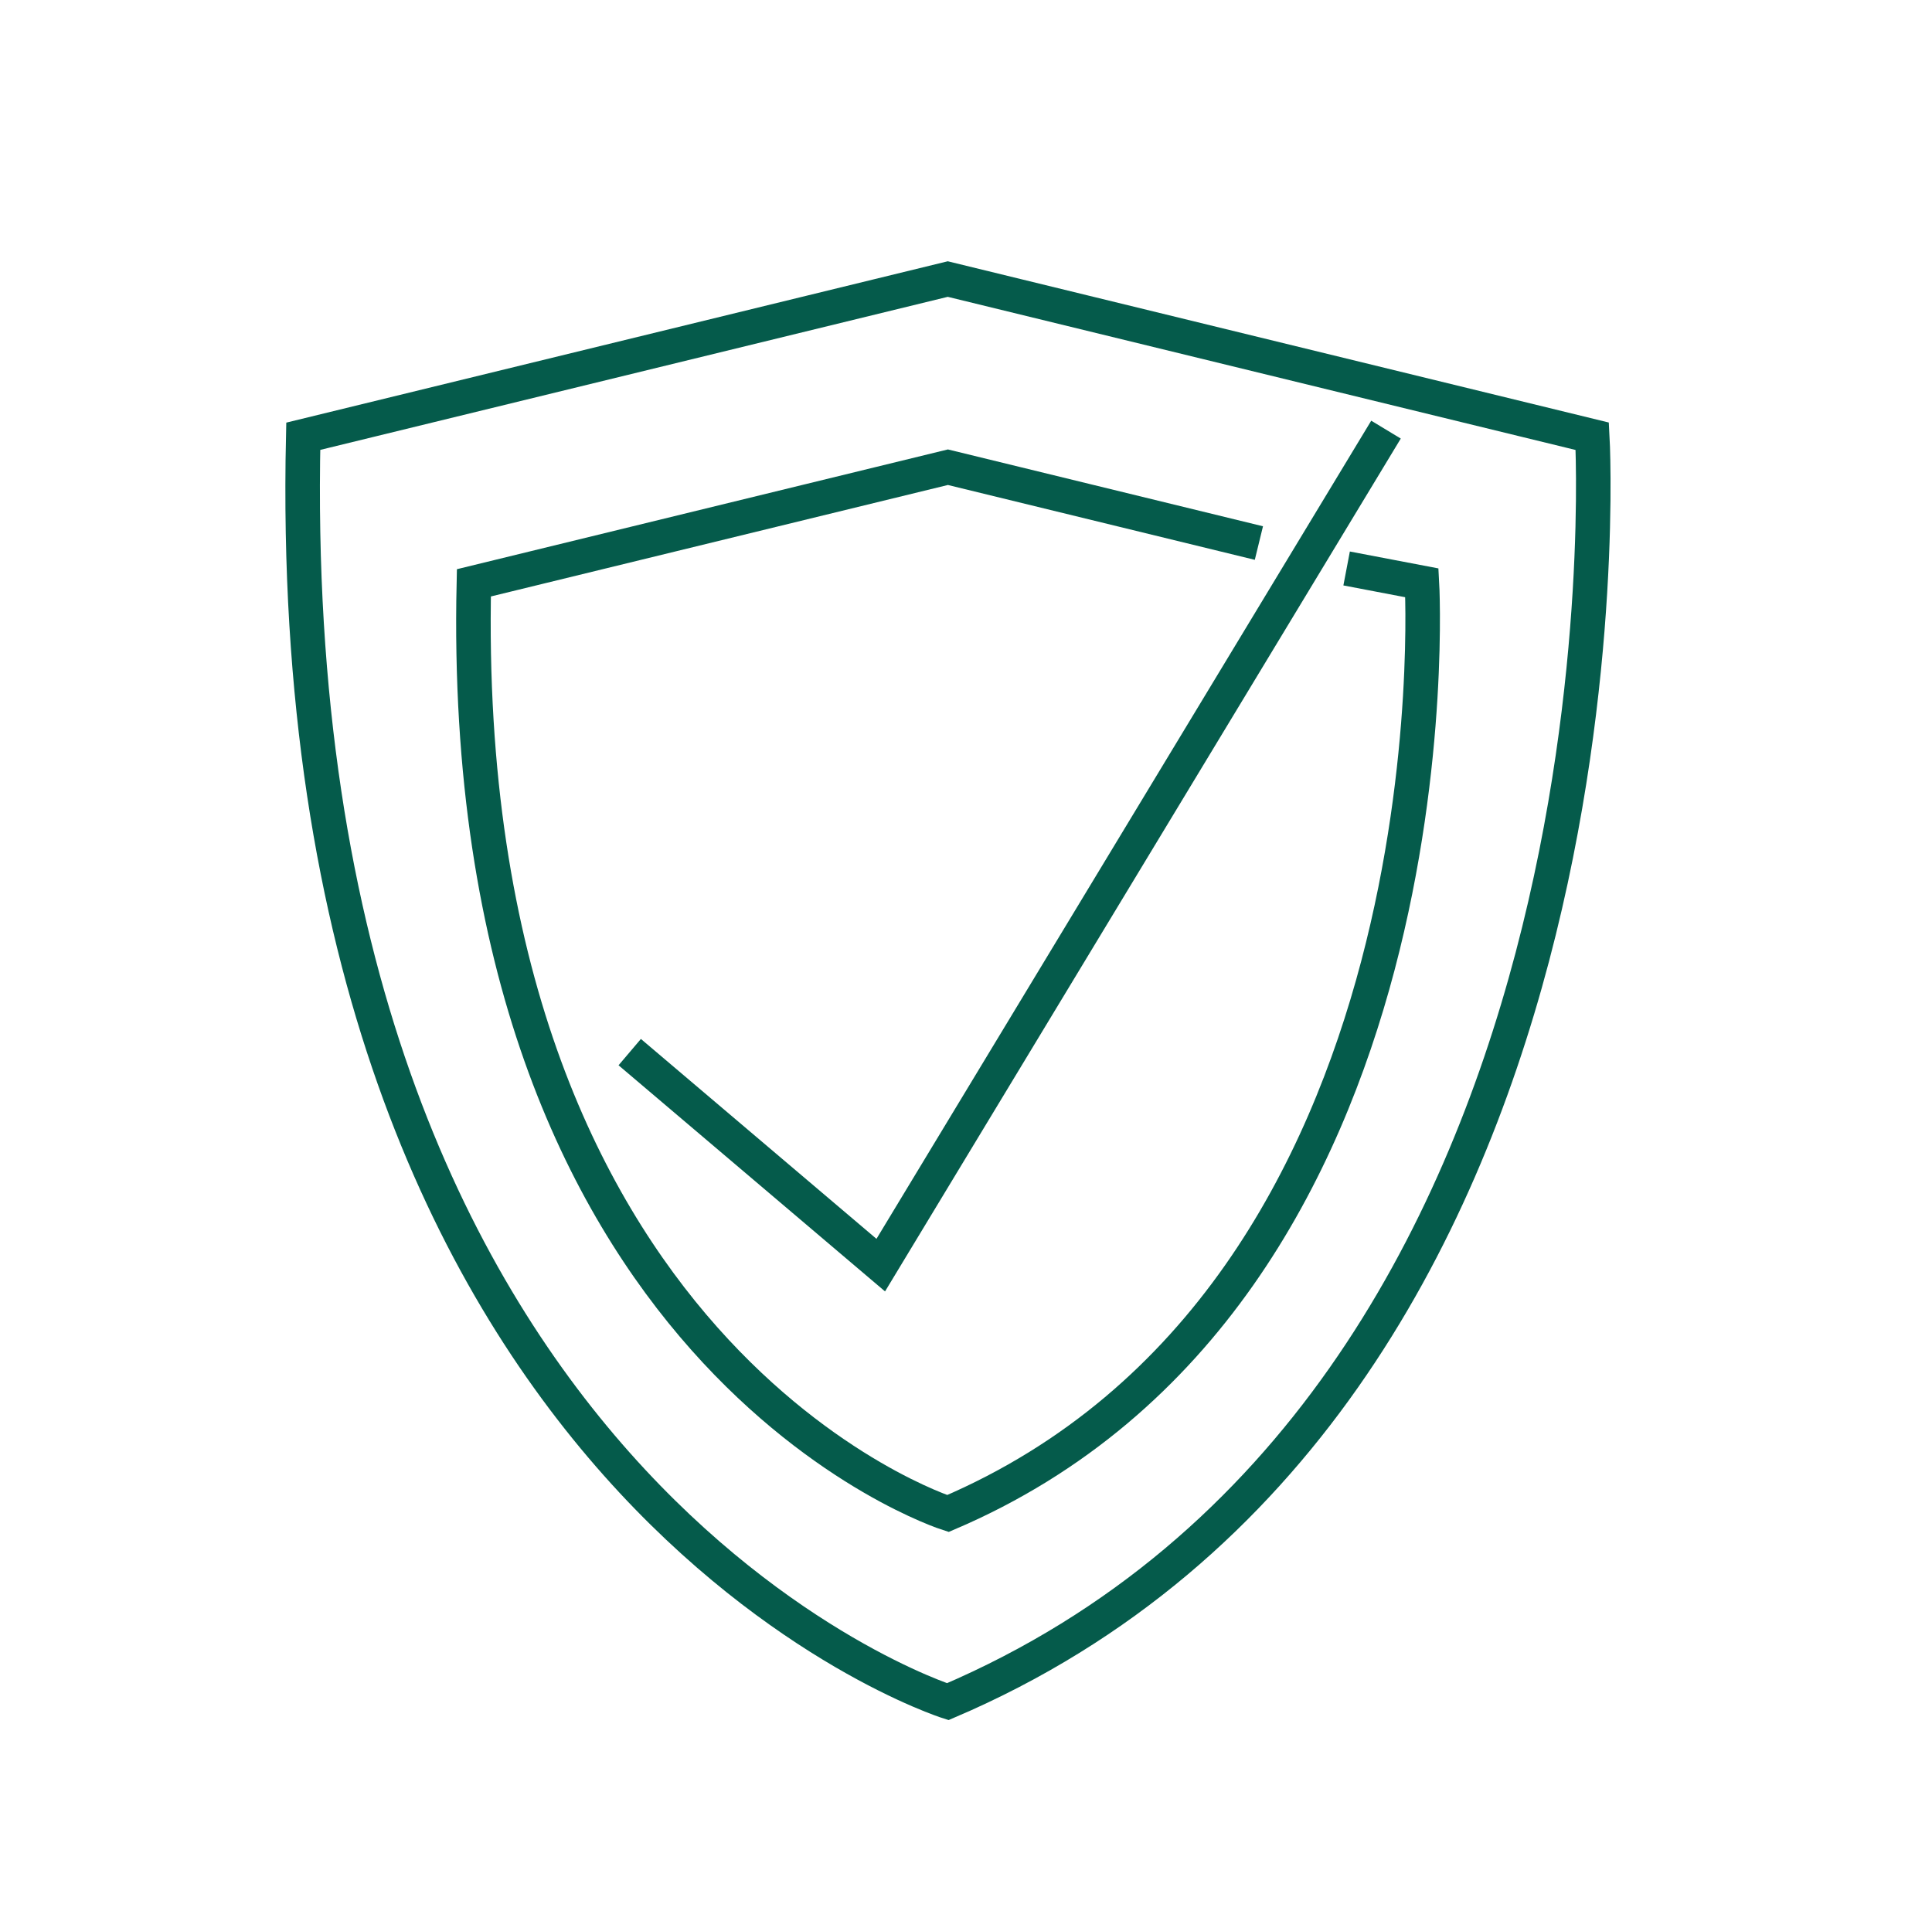
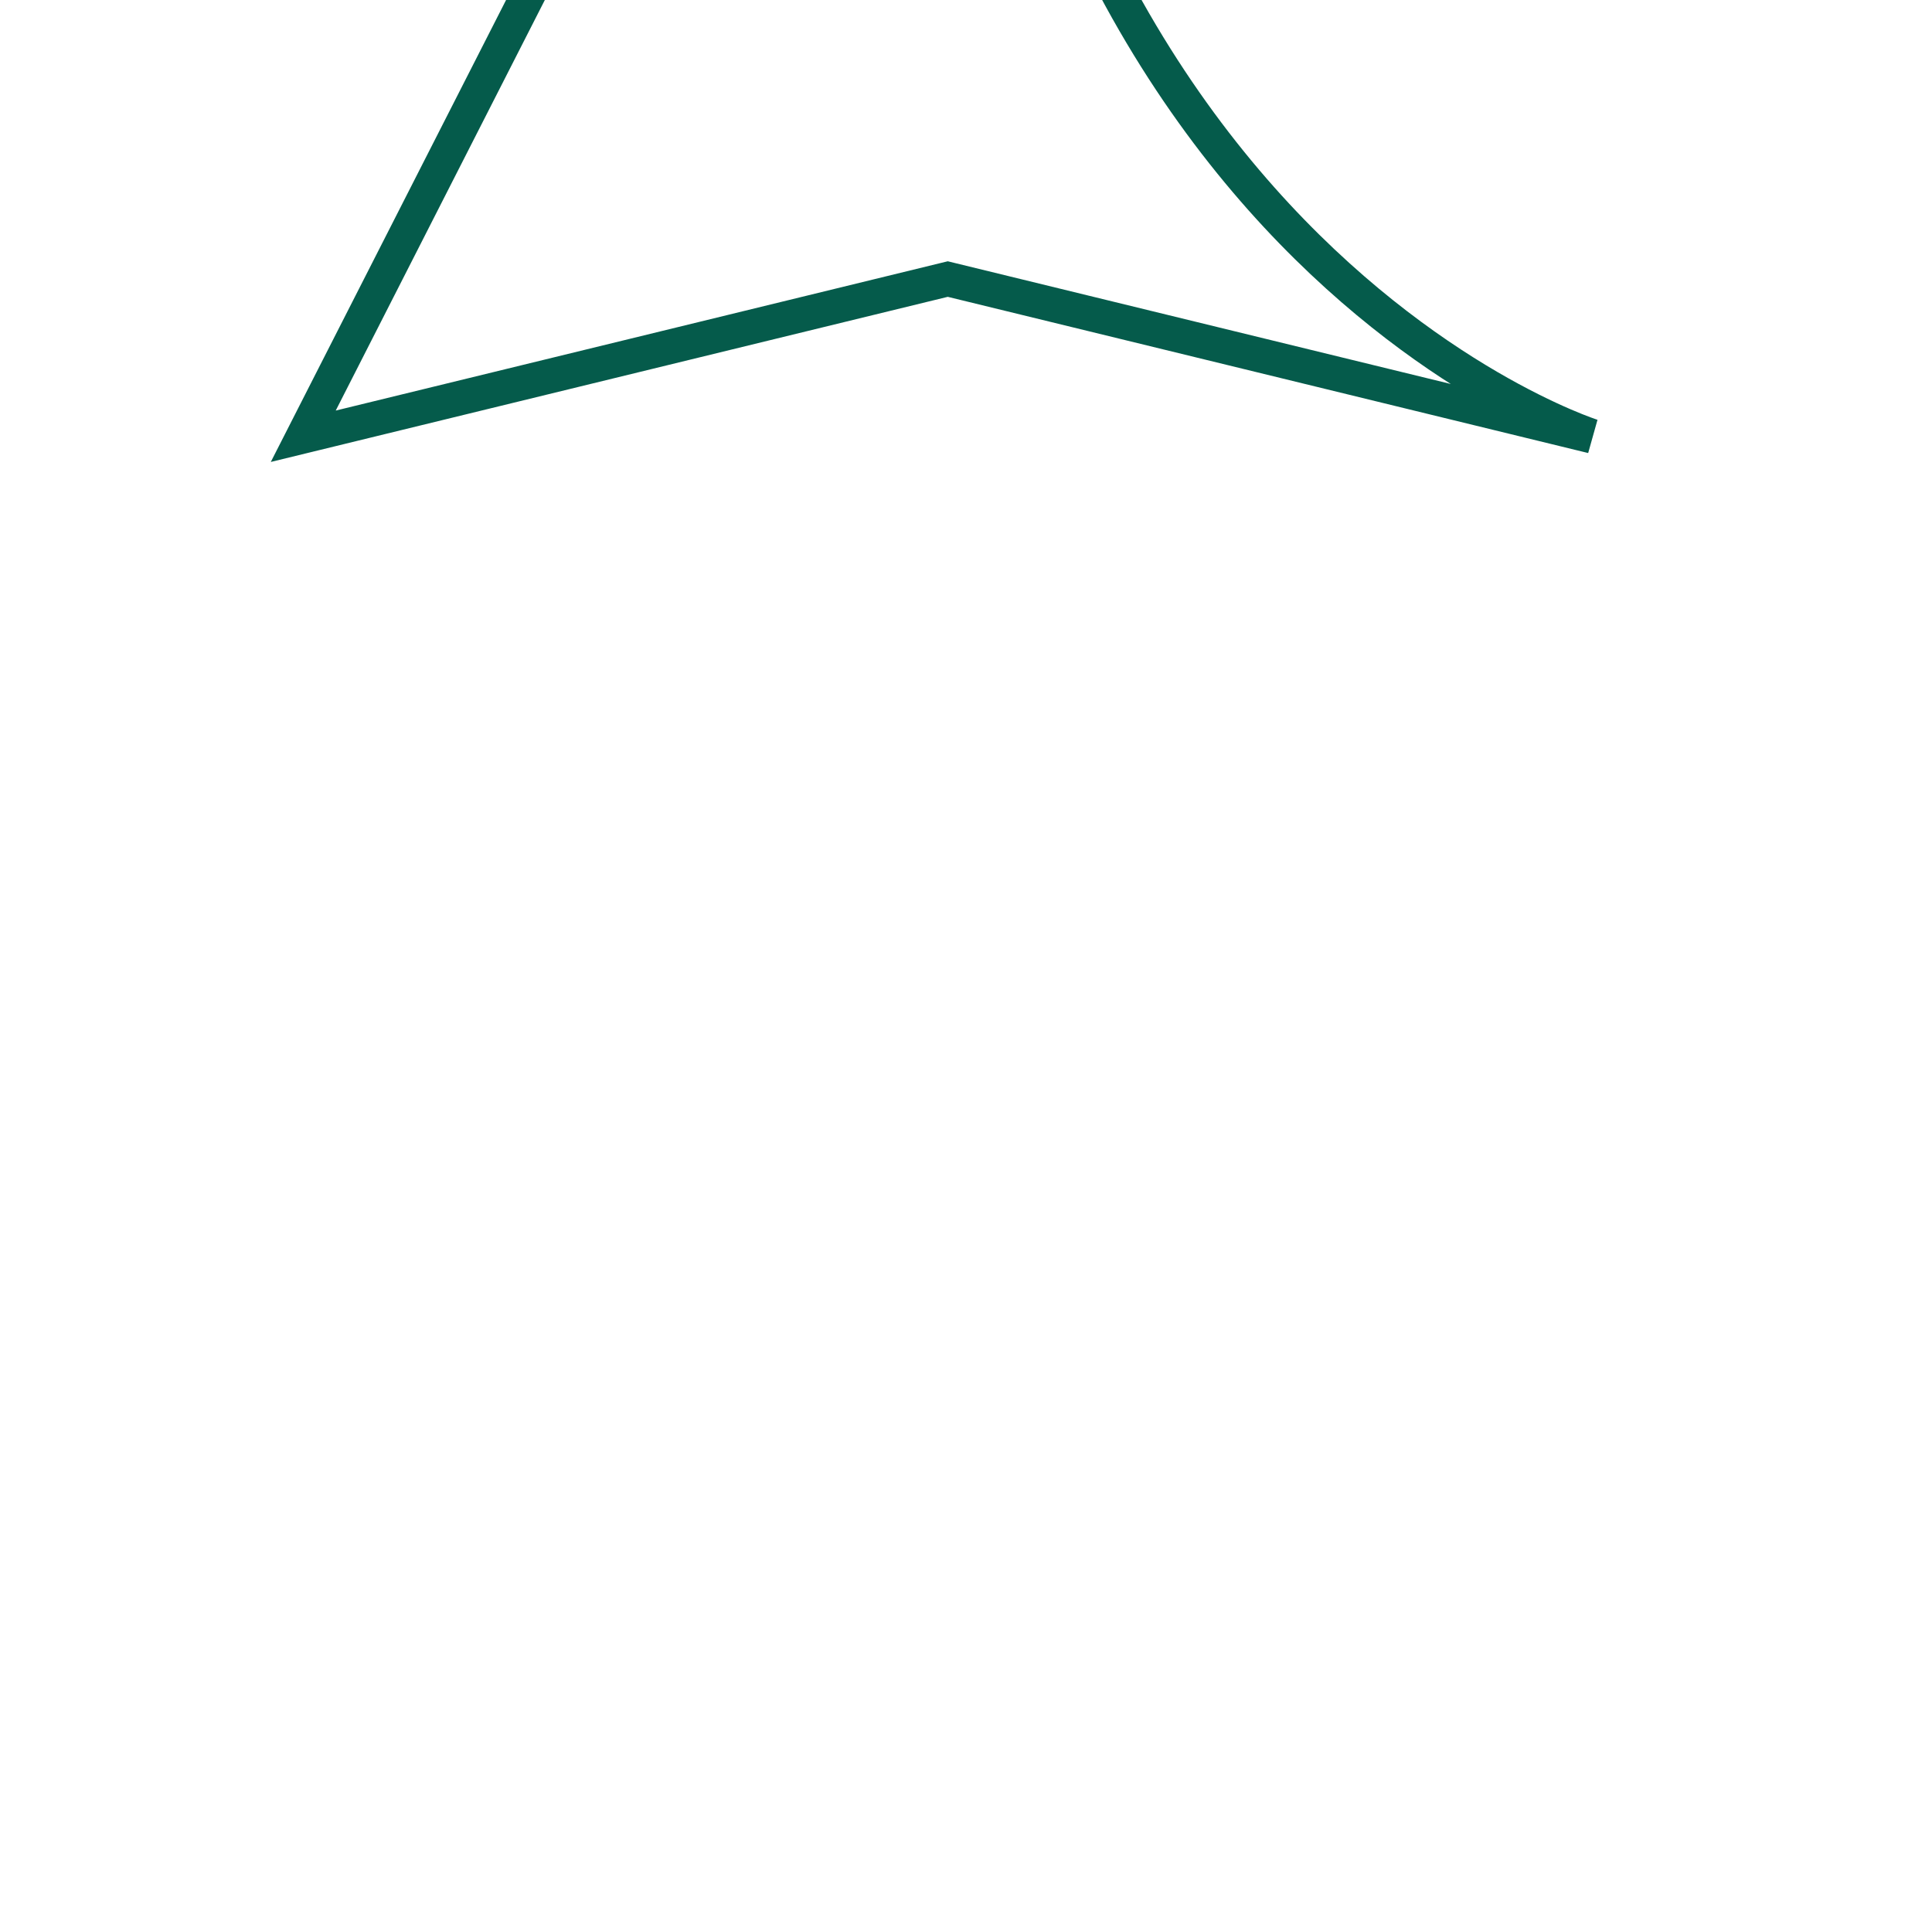
<svg xmlns="http://www.w3.org/2000/svg" id="Layer_1" data-name="Layer 1" viewBox="0 0 139.84 139.07">
  <defs>
    <style>
      .cls-1 {
        stroke-width: 0px;
      }

      .cls-1, .cls-2 {
        fill: none;
      }

      .cls-2 {
        stroke: #055b4b;
        stroke-miterlimit: 10;
        stroke-width: 2.5px;
      }
    </style>
  </defs>
  <rect class="cls-1" y="0" width="6.55" height="6.26" />
-   <rect class="cls-1" x="132.74" width="6.55" height="6.26" />
-   <rect class="cls-1" x="133.1" y="132.81" width="6.74" height="6.26" />
  <rect class="cls-1" y="132.74" width="6.55" height="6.26" />
-   <path class="cls-2" d="m21.95,31.58l46.65-11.38,46.65,11.38s3.98,69.98-46.65,91.6c0,0-48.36-15.36-46.65-91.6Z" />
-   <path class="cls-2" d="m97.47,41.15l5.45,1.04s2.93,51.47-34.31,67.37c0,0-35.57-11.3-34.31-67.37l34.31-8.37,22.51,5.49" />
-   <polyline class="cls-2" points="45.58 76.16 63.75 91.58 100.32 31.1" />
+   <path class="cls-2" d="m21.95,31.58l46.65-11.38,46.65,11.38c0,0-48.36-15.36-46.65-91.6Z" />
</svg>